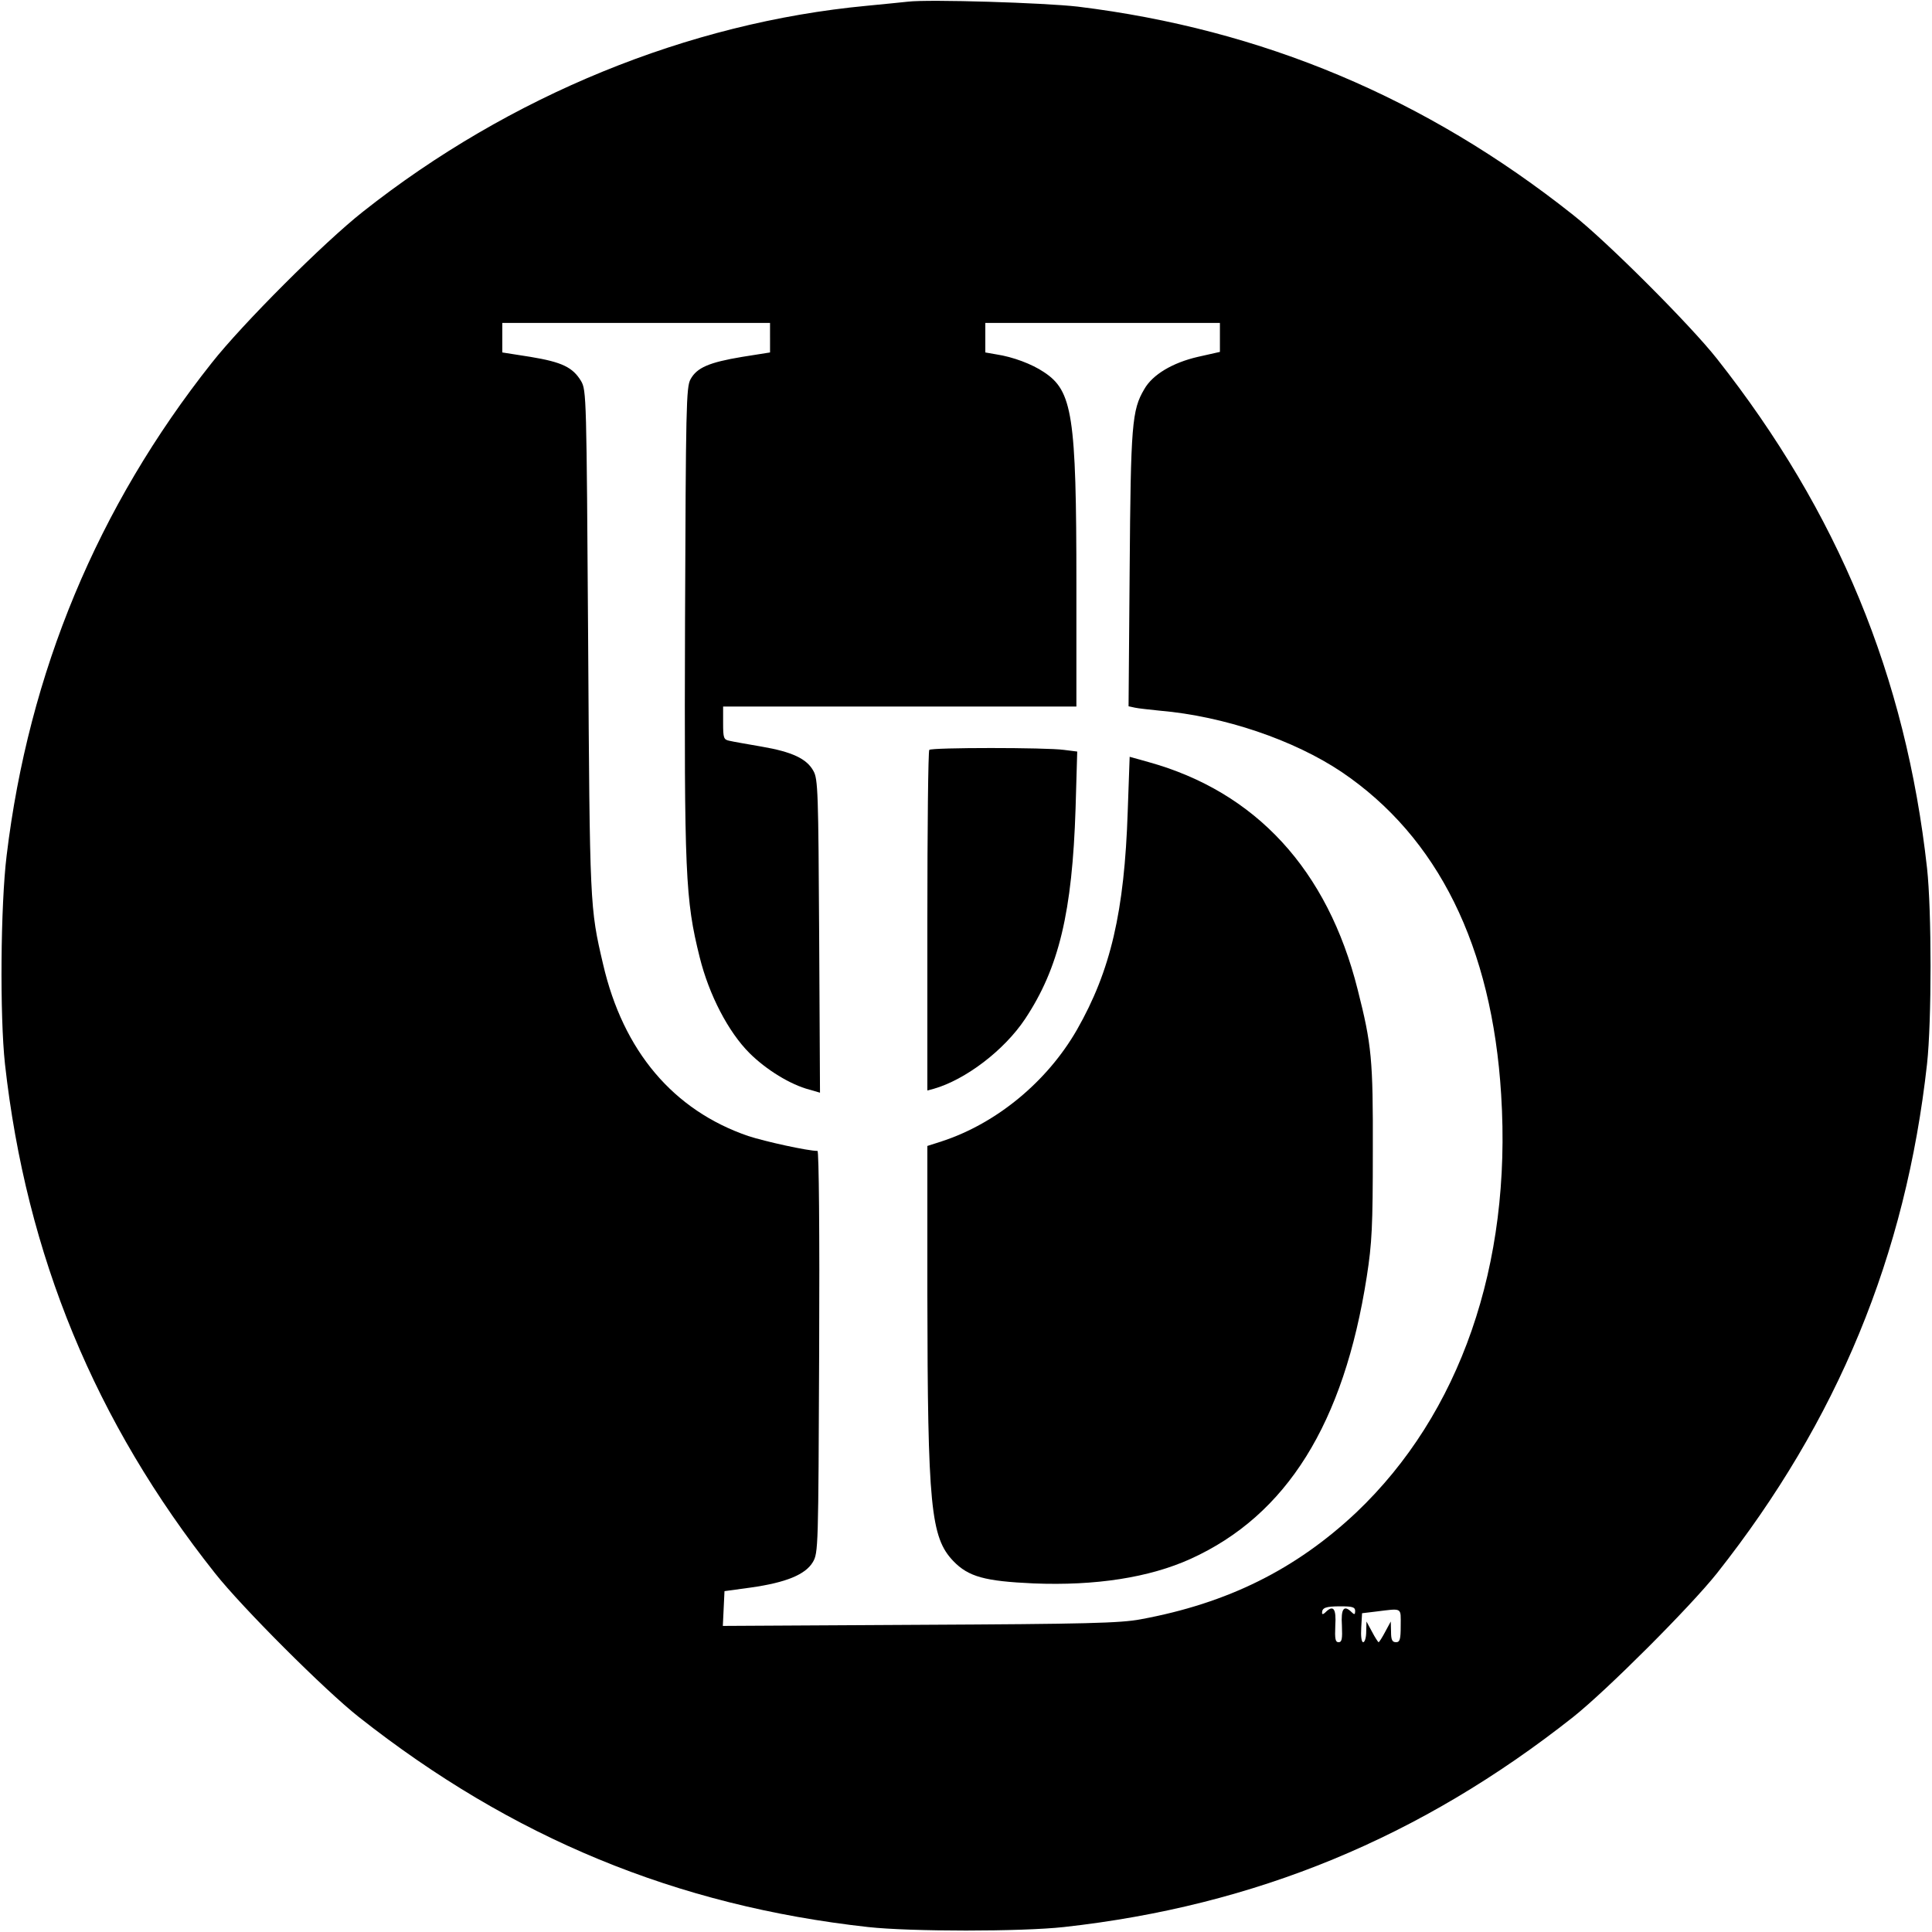
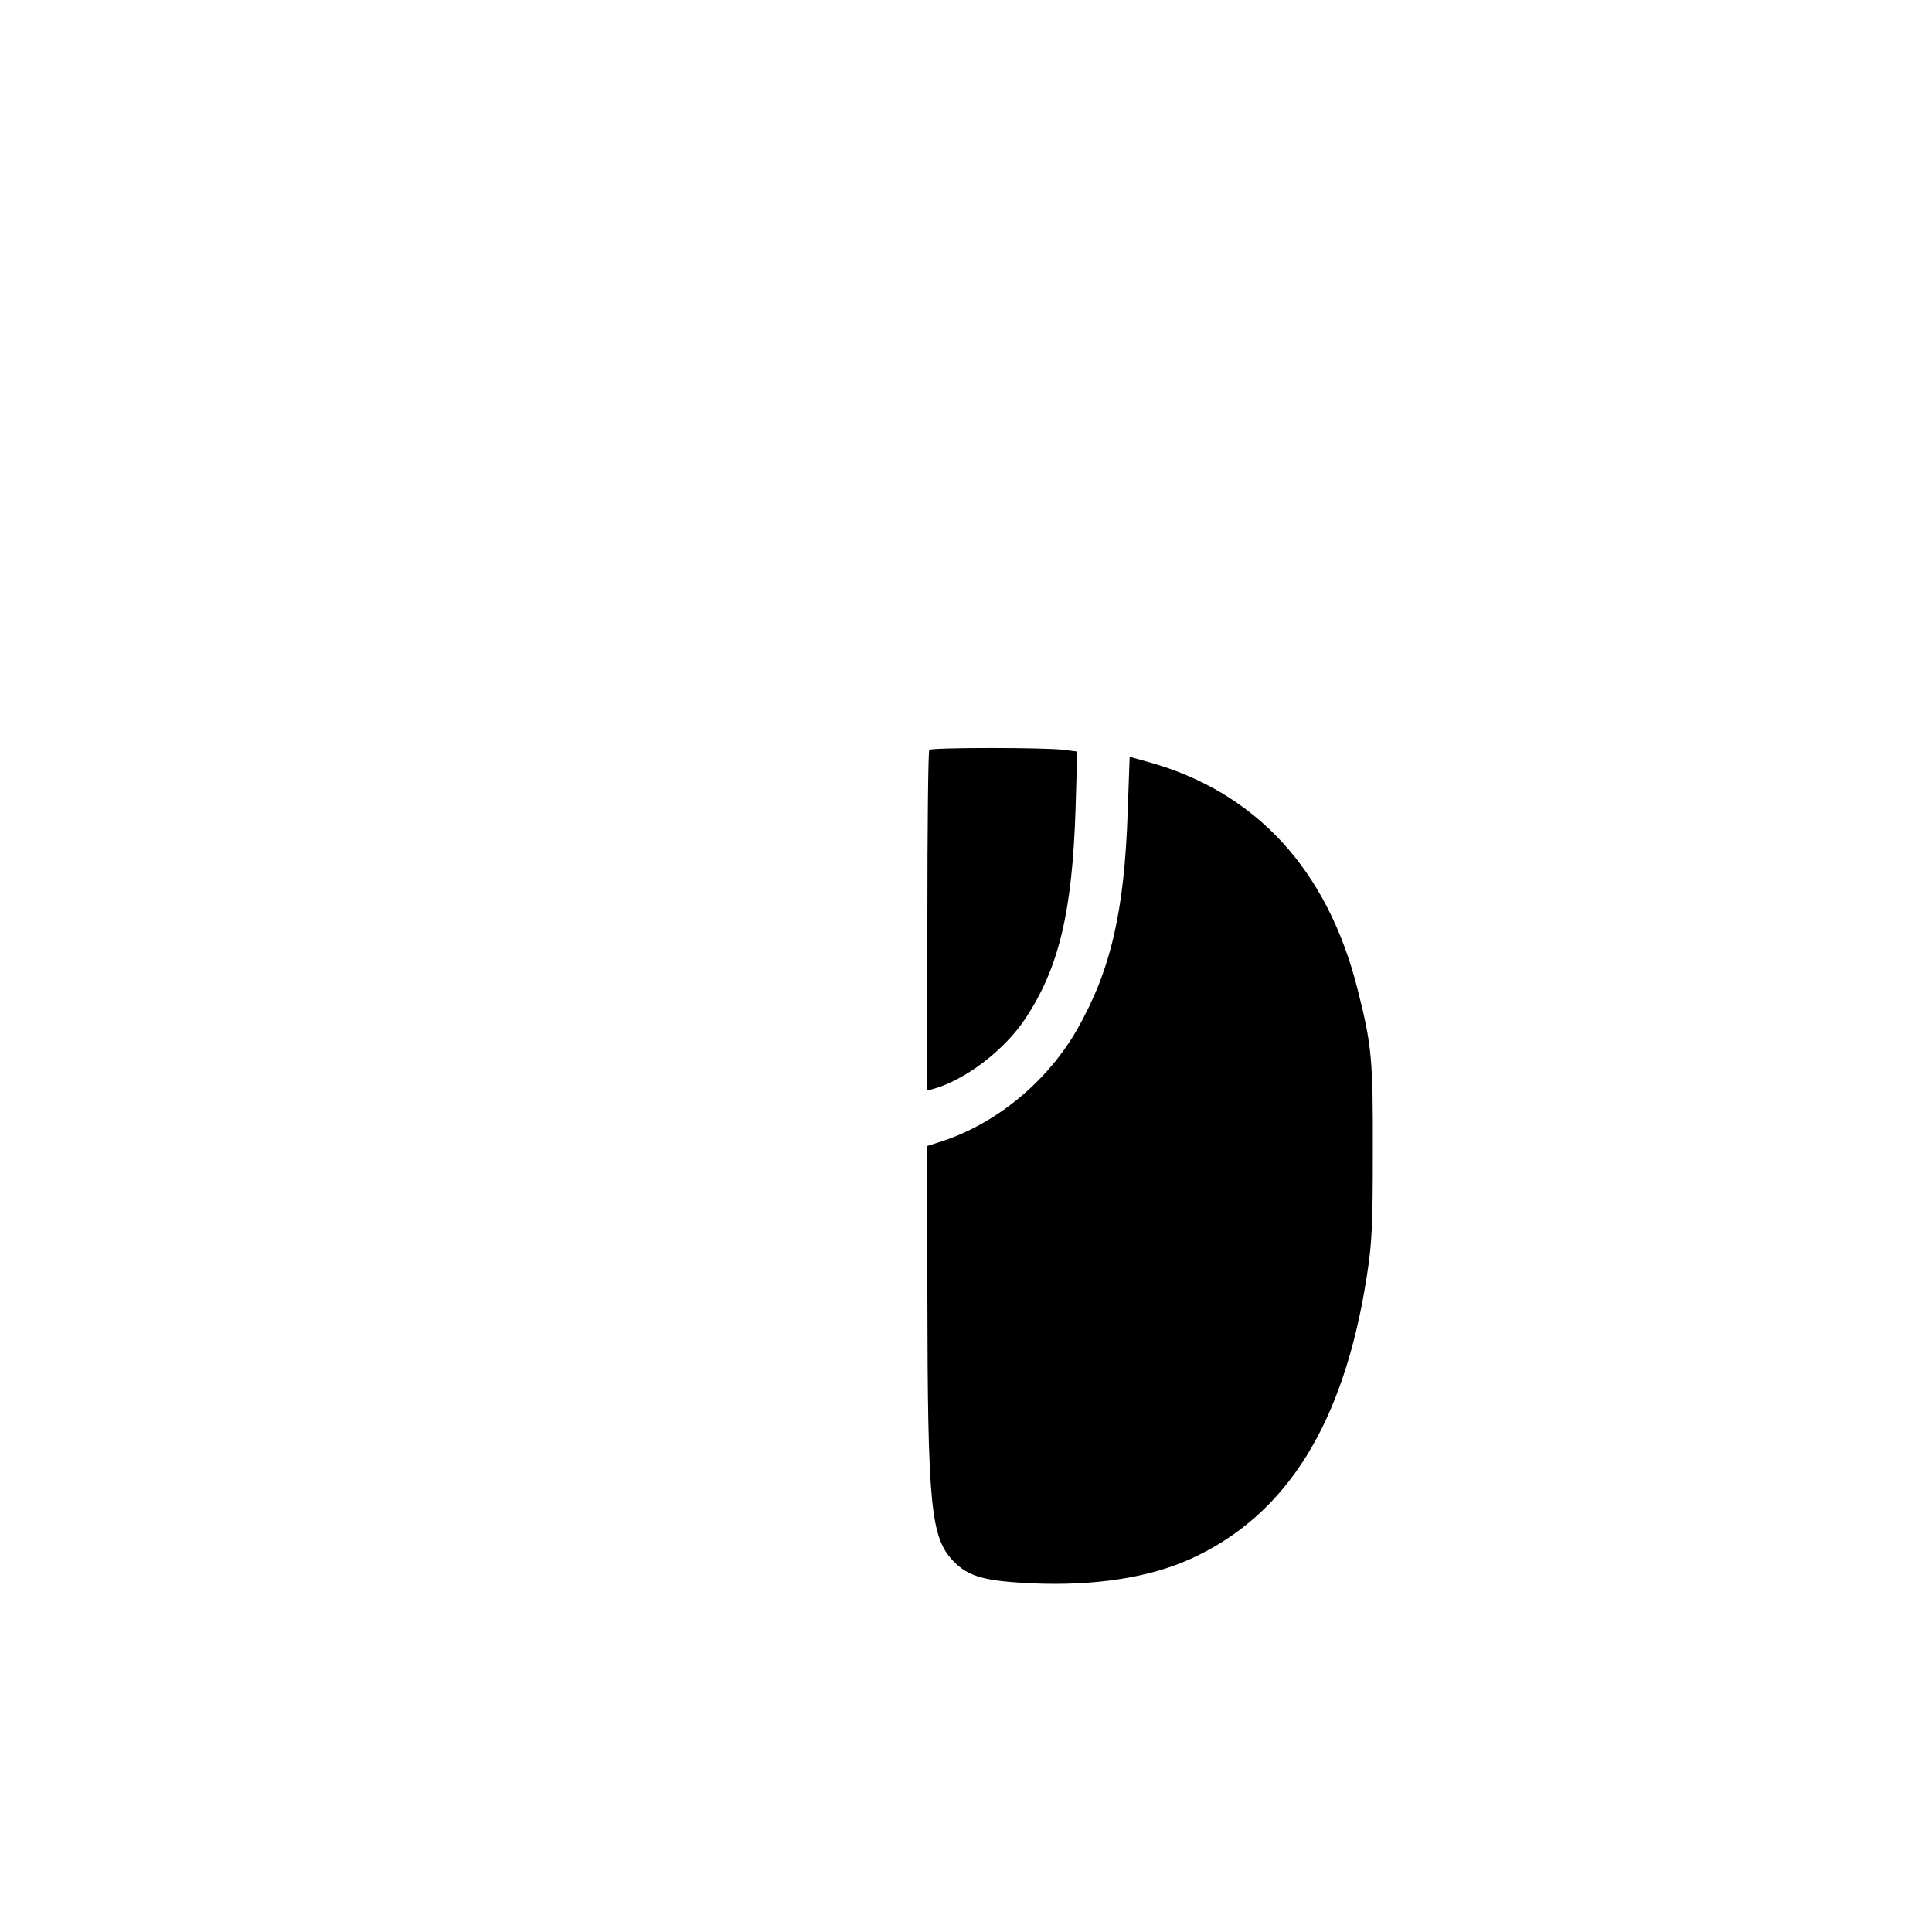
<svg xmlns="http://www.w3.org/2000/svg" version="1.0" width="700pt" height="700pt" viewBox="0 0 700 700" preserveAspectRatio="xMidYMid meet">
  <g transform="translate(0,700) scale(0.1,-0.1)" fill="#000000" stroke="none">
-     <path d="M3290 6994 c-19 -2 -87 -9 -150 -15 -647 -61 -1294 -326 -1825 -746 -141 -111 -437 -407 -548 -548 -413 -521 -663 -1121 -743 -1785 -22 -180 -25 -580 -6 -755 77 -693 327 -1298 761 -1845 97 -123 399 -425 521 -521 555 -438 1151 -684 1845 -761 154 -17 556 -17 710 0 694 77 1292 324 1845 761 122 97 424 399 521 521 437 553 684 1151 761 1845 17 154 17 556 0 710 -77 694 -323 1290 -761 1845 -96 122 -398 424 -521 521 -534 424 -1126 673 -1795 755 -122 14 -538 27 -615 18z m-500 -1217 l0 -54 -101 -16 c-120 -20 -164 -39 -187 -81 -16 -28 -17 -102 -20 -876 -3 -919 1 -1009 53 -1218 34 -137 104 -271 180 -347 61 -61 149 -115 218 -133 l38 -11 -3 567 c-3 520 -4 570 -21 599 -24 44 -77 69 -188 88 -52 9 -104 18 -116 21 -21 4 -23 10 -23 64 l0 60 640 0 640 0 0 443 c0 612 -14 701 -118 769 -43 29 -112 55 -172 64 l-40 7 0 53 0 54 425 0 425 0 0 -53 0 -52 -80 -18 c-91 -21 -164 -64 -194 -117 -45 -76 -49 -128 -53 -652 l-4 -497 23 -5 c13 -3 54 -7 91 -11 232 -20 485 -106 658 -222 349 -236 545 -632 578 -1169 39 -617 -149 -1157 -525 -1514 -219 -206 -466 -329 -781 -387 -74 -14 -198 -17 -801 -20 l-713 -4 3 63 3 63 95 13 c128 18 198 47 225 92 20 34 20 50 23 763 2 430 -1 727 -6 727 -35 0 -190 34 -251 54 -271 93 -453 307 -526 623 -48 205 -48 209 -54 1168 -6 892 -6 911 -26 945 -30 49 -68 68 -183 87 l-102 16 0 54 0 53 485 0 485 0 0 -53z m2120 -4614 c0 -13 -3 -14 -12 -5 -29 29 -40 14 -36 -48 2 -48 0 -60 -12 -60 -12 0 -14 12 -12 60 4 62 -7 77 -36 48 -7 -7 -12 -8 -12 -2 0 19 13 24 67 24 43 0 53 -3 53 -17z m165 -53 c0 -50 -3 -60 -17 -60 -14 0 -18 9 -18 38 l-1 37 -20 -37 c-11 -21 -22 -38 -24 -38 -2 0 -13 17 -24 38 l-20 37 -1 -37 c0 -21 -5 -38 -11 -38 -6 0 -9 21 -7 53 l3 52 50 6 c98 12 90 16 90 -51z" />
    <path d="M3367 4283 c-4 -3 -7 -283 -7 -620 l0 -614 23 6 c115 33 255 139 331 253 123 185 171 388 183 763 l6 206 -48 6 c-63 9 -480 9 -488 0z" />
    <path d="M4086 4061 c-12 -365 -62 -578 -184 -792 -108 -188 -291 -339 -489 -404 l-53 -17 0 -536 c1 -771 12 -882 94 -968 55 -57 114 -73 291 -81 224 -9 419 21 569 89 348 158 555 490 638 1022 19 122 22 183 22 456 1 332 -4 384 -55 585 -109 434 -369 716 -758 824 l-68 19 -7 -197z" />
  </g>
</svg>